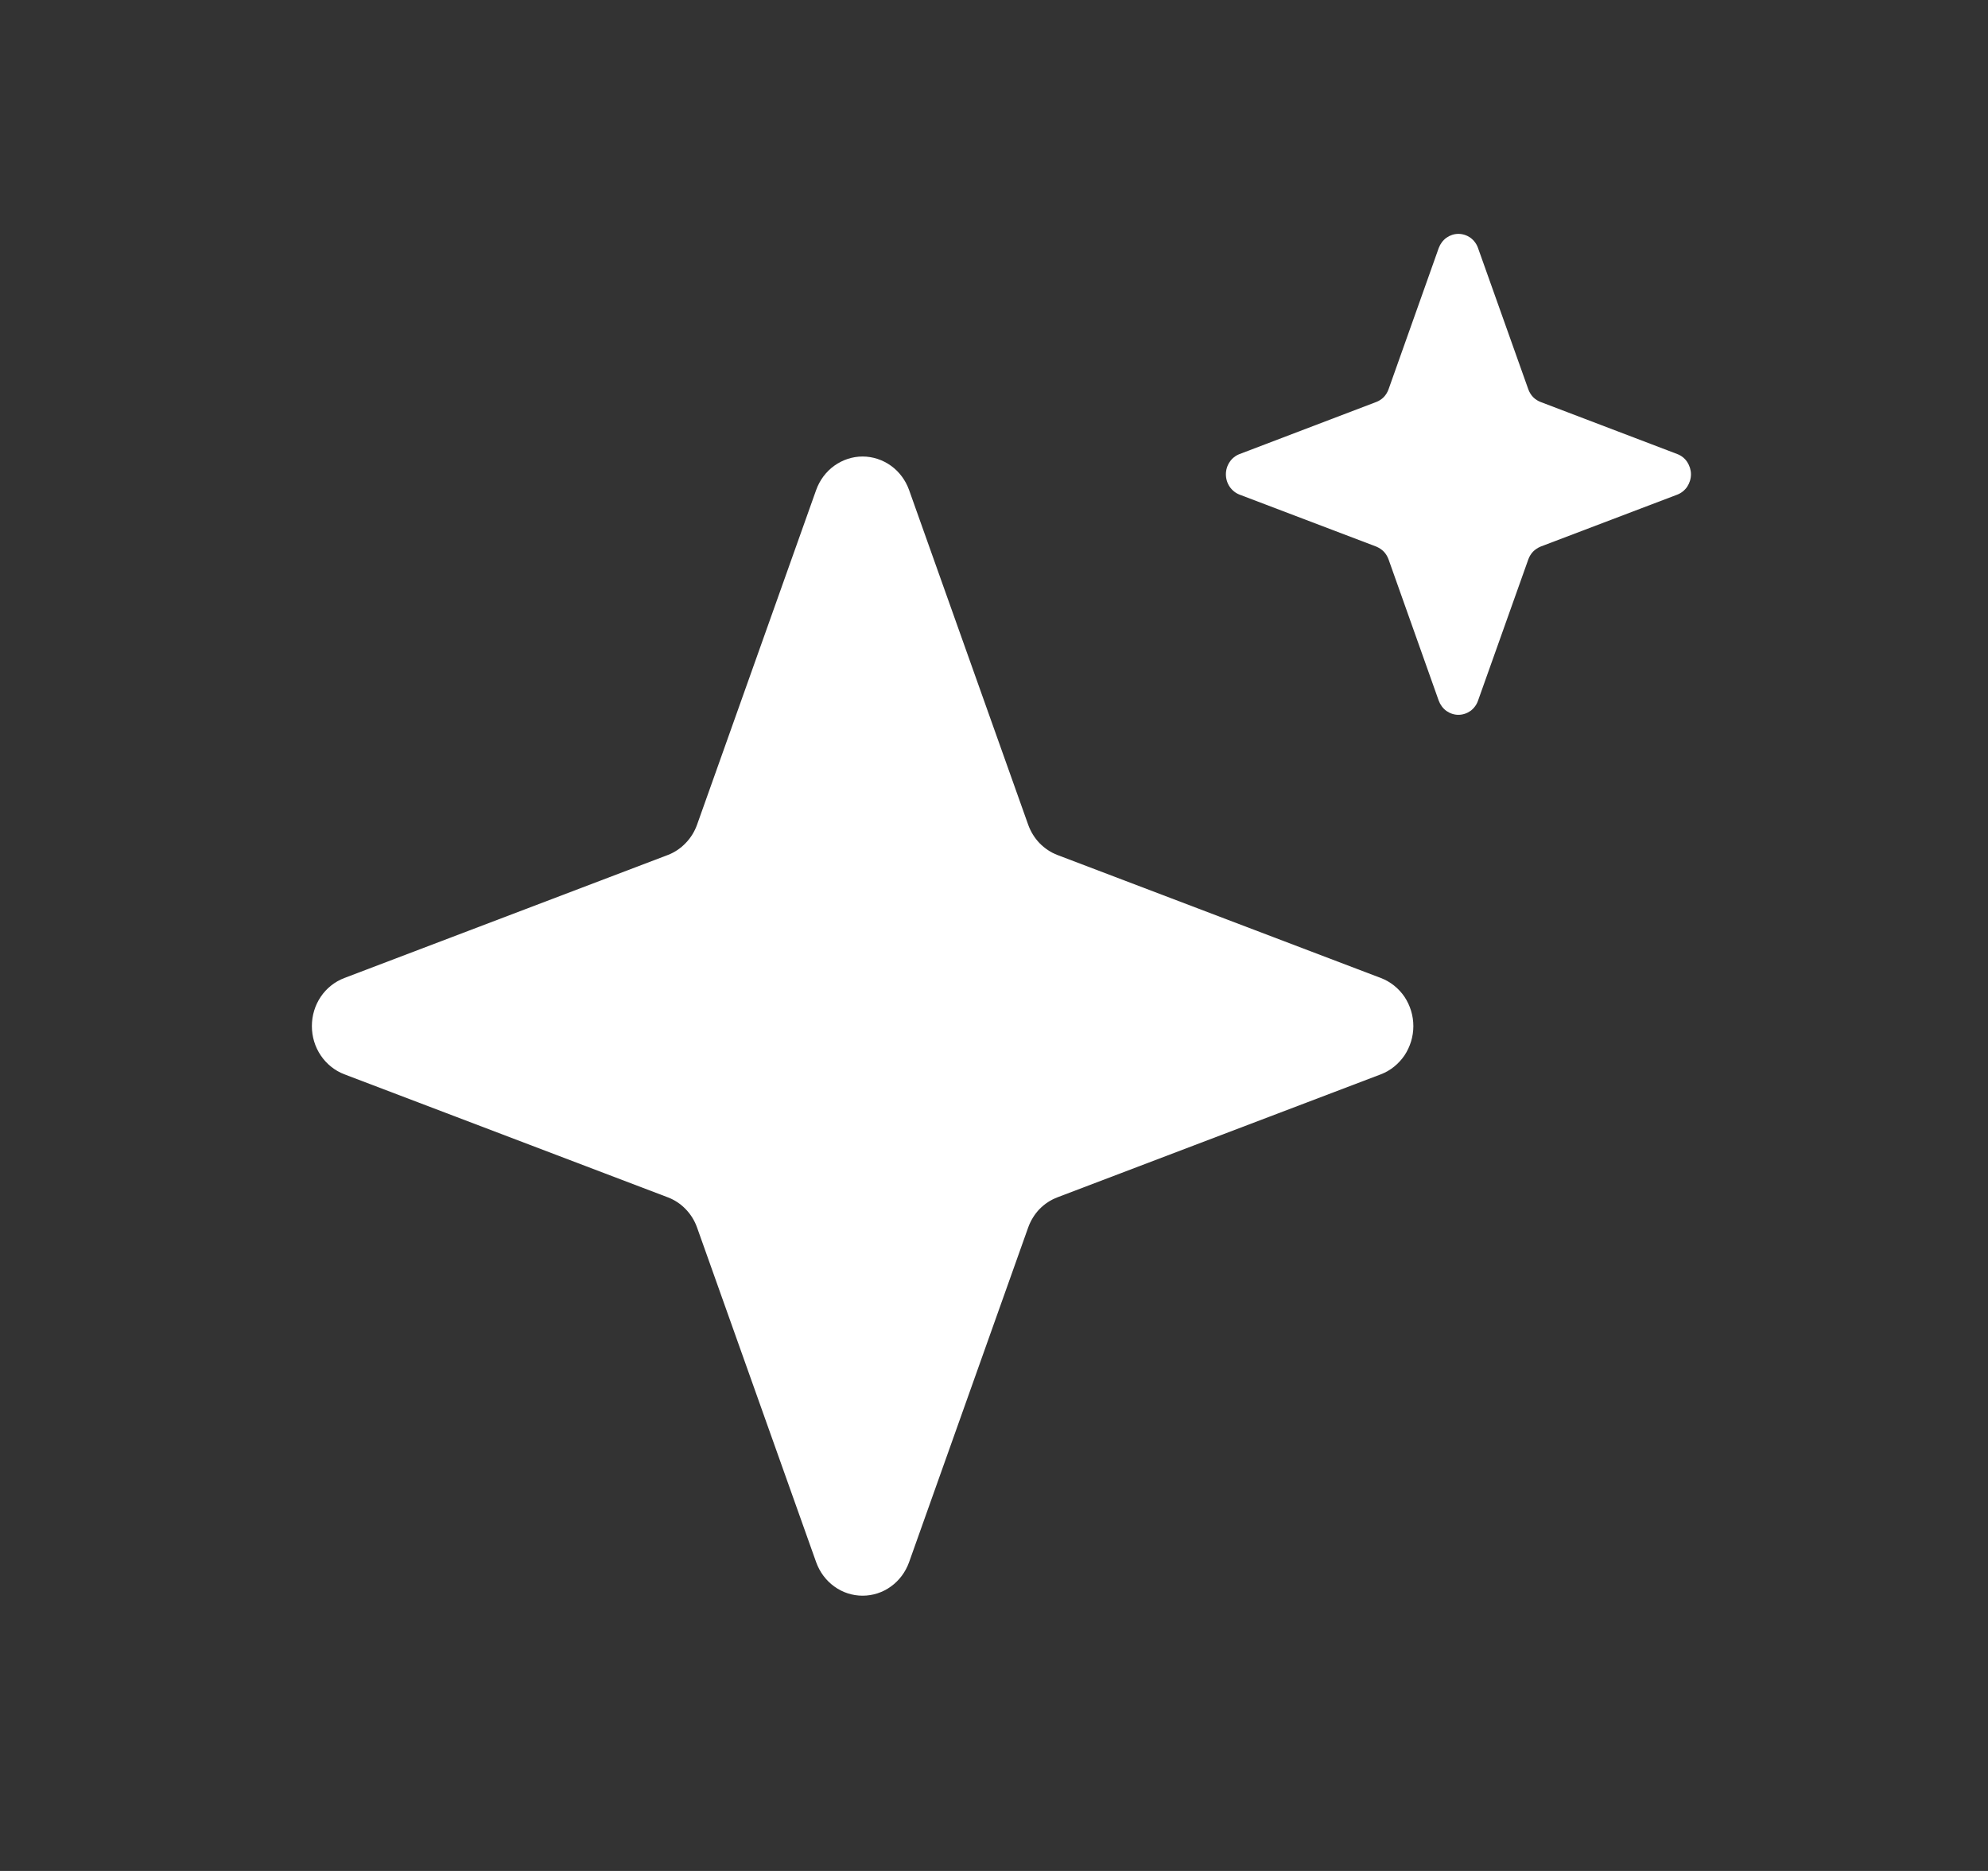
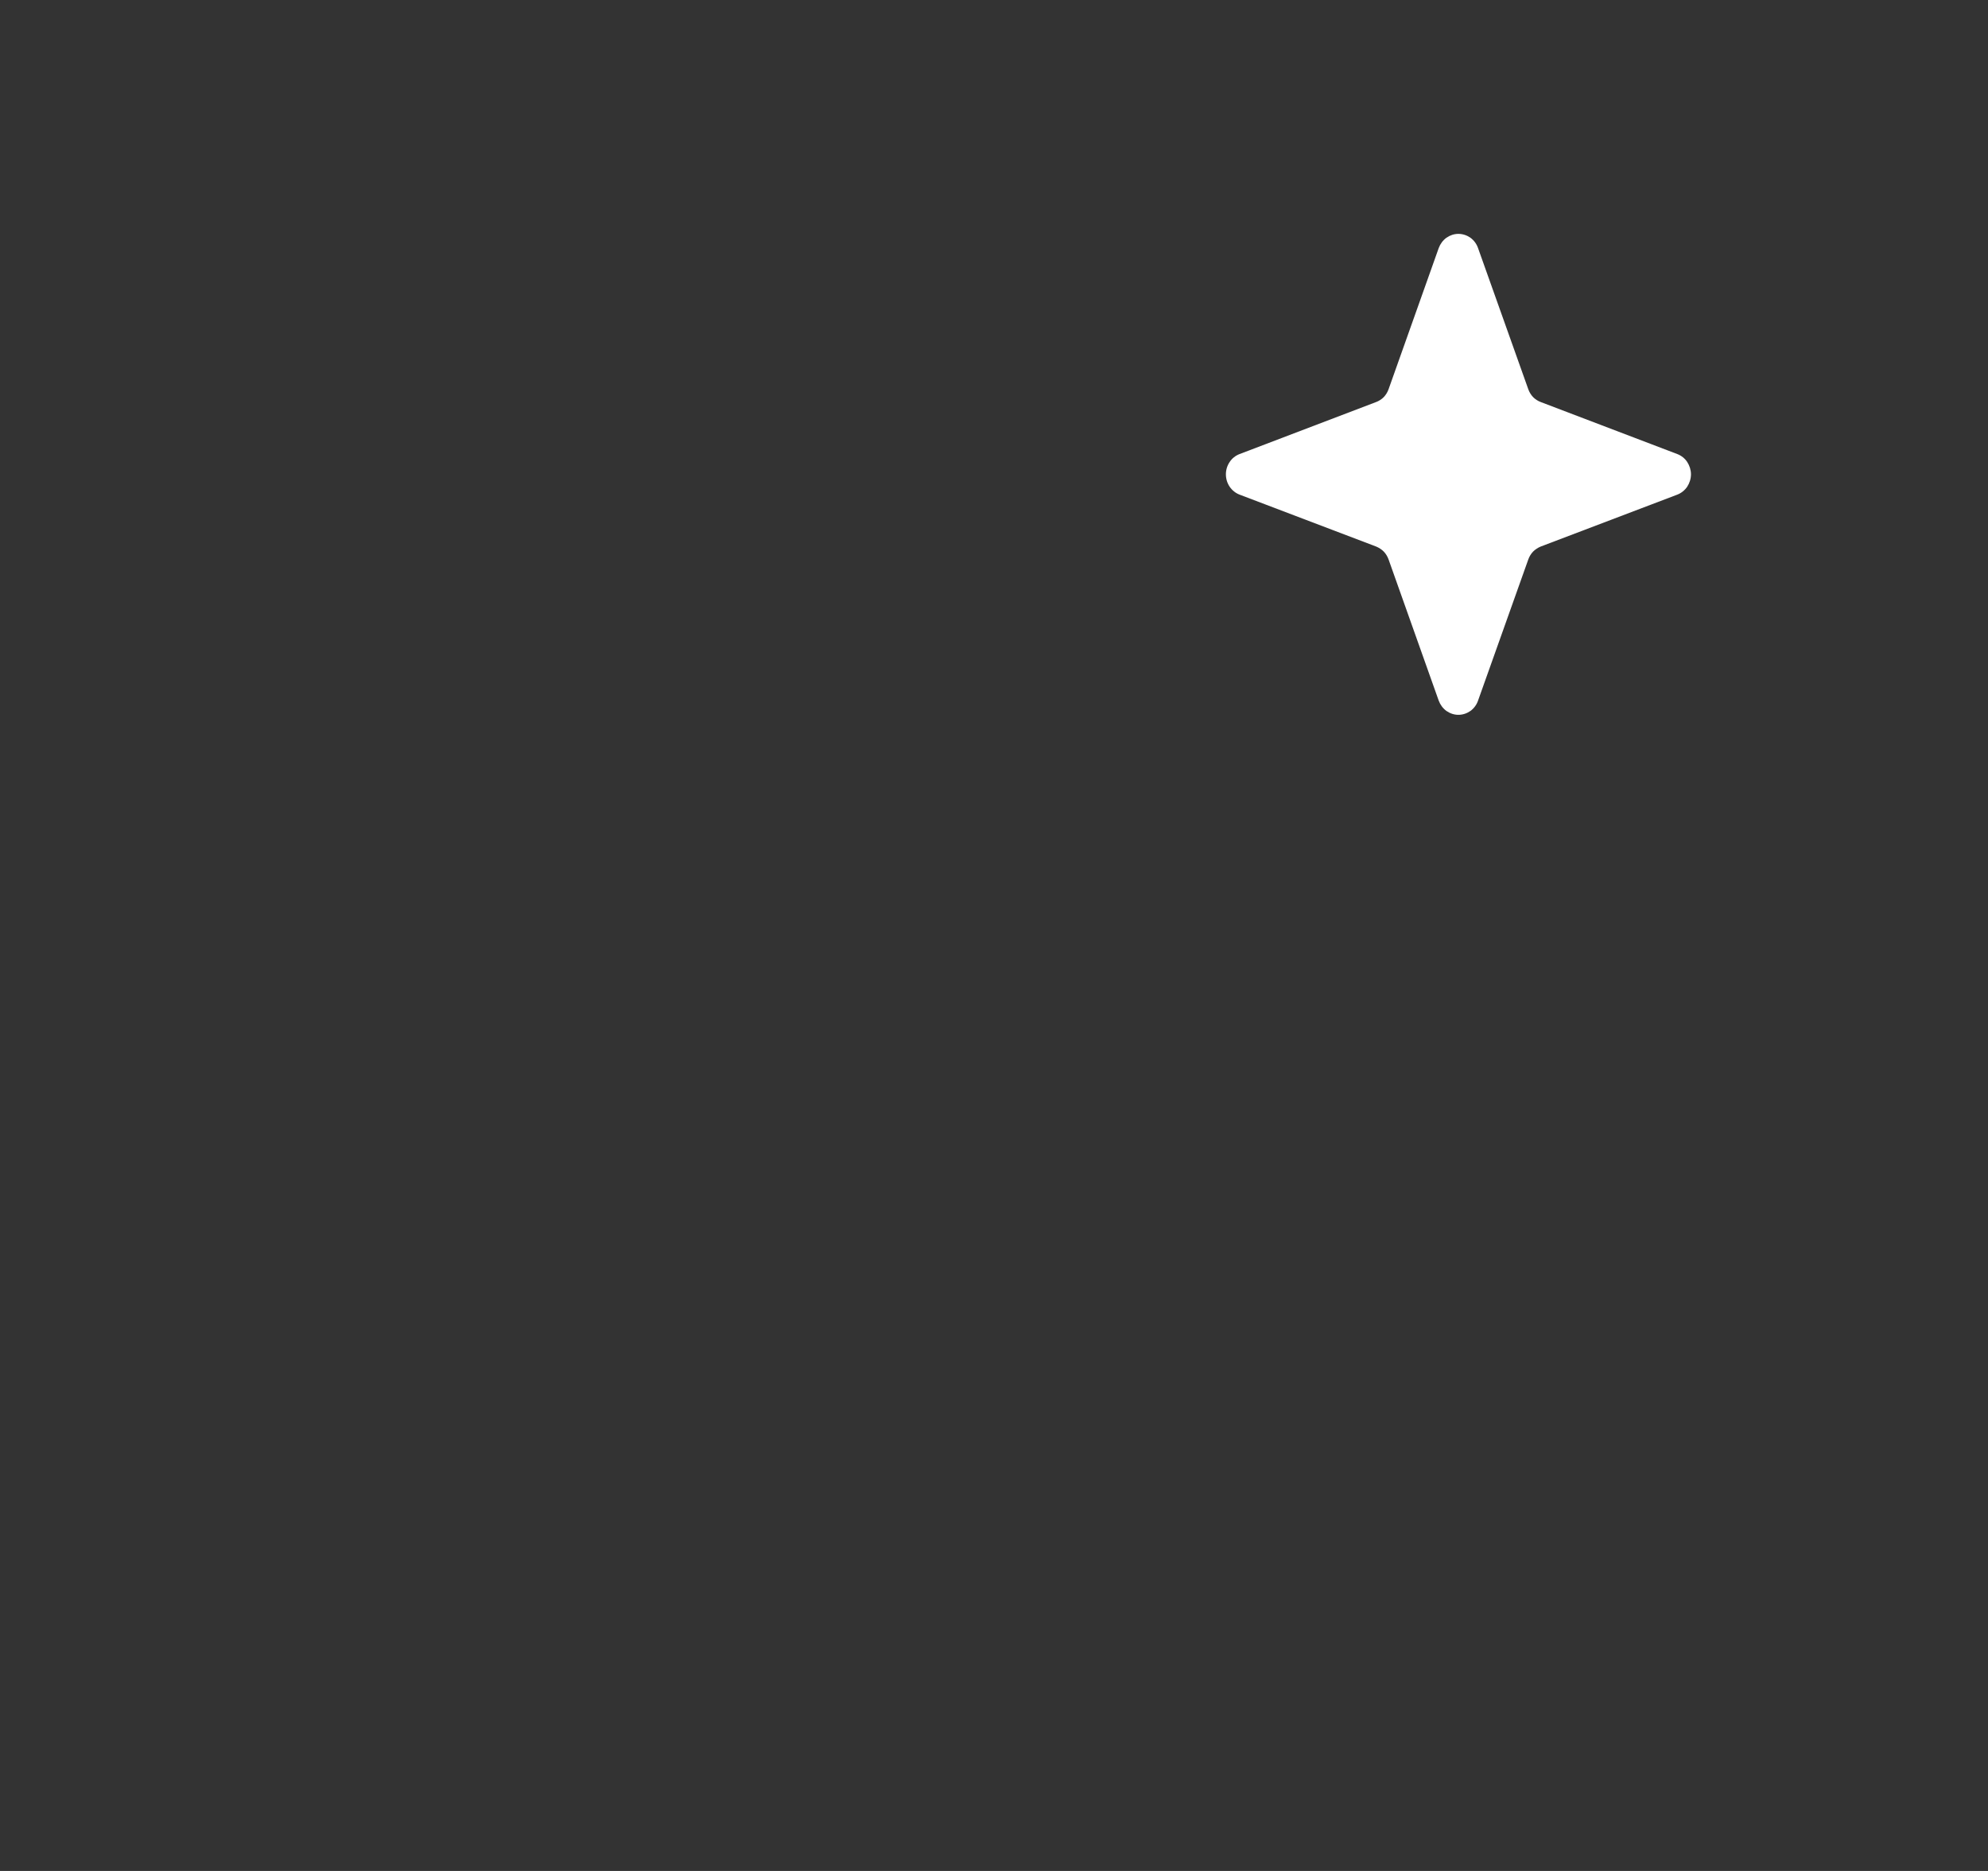
<svg xmlns="http://www.w3.org/2000/svg" width="17" height="16" viewBox="0 0 17 16" fill="none">
  <rect x="0" y="0" width="17" height="16" fill="#333333" stroke="none" />
-   <path d="M5.71 10.239L2.944 9.187C2.863 9.156 2.792 9.099 2.743 9.026C2.693 8.952 2.667 8.865 2.667 8.775C2.667 8.685 2.693 8.598 2.743 8.524C2.792 8.451 2.863 8.395 2.944 8.364L5.71 7.312C5.768 7.29 5.82 7.255 5.863 7.21C5.907 7.165 5.94 7.111 5.961 7.052L6.979 4.191C7.009 4.107 7.063 4.034 7.134 3.983C7.205 3.932 7.29 3.904 7.376 3.904C7.463 3.904 7.548 3.932 7.619 3.983C7.69 4.034 7.744 4.107 7.774 4.191L8.792 7.052C8.813 7.111 8.846 7.165 8.889 7.21C8.933 7.255 8.985 7.29 9.043 7.312L11.809 8.364C11.89 8.395 11.96 8.451 12.01 8.524C12.059 8.598 12.086 8.685 12.086 8.775C12.086 8.865 12.059 8.952 12.01 9.026C11.96 9.099 11.89 9.156 11.809 9.187L9.043 10.239C8.985 10.261 8.933 10.295 8.889 10.34C8.846 10.385 8.813 10.439 8.792 10.498L7.774 13.359C7.744 13.443 7.69 13.516 7.619 13.567C7.548 13.619 7.463 13.646 7.376 13.646C7.29 13.646 7.205 13.619 7.134 13.567C7.063 13.516 7.009 13.443 6.979 13.359L5.961 10.498C5.94 10.439 5.907 10.385 5.863 10.34C5.82 10.295 5.768 10.261 5.71 10.239Z" fill="white" />
  <path d="M11.768 4.674L10.6 4.23C10.566 4.217 10.536 4.193 10.515 4.162C10.494 4.131 10.483 4.094 10.483 4.056C10.483 4.019 10.494 3.982 10.515 3.951C10.536 3.919 10.566 3.896 10.6 3.883L11.768 3.438C11.792 3.429 11.814 3.415 11.833 3.396C11.851 3.377 11.865 3.354 11.874 3.329L12.303 2.121C12.316 2.086 12.339 2.055 12.369 2.033C12.399 2.012 12.435 2 12.471 2C12.508 2 12.544 2.012 12.574 2.033C12.604 2.055 12.627 2.086 12.639 2.121L13.069 3.329C13.078 3.354 13.092 3.377 13.11 3.396C13.129 3.415 13.151 3.429 13.175 3.438L14.343 3.883C14.377 3.896 14.407 3.919 14.428 3.951C14.448 3.982 14.46 4.019 14.46 4.056C14.46 4.094 14.448 4.131 14.428 4.162C14.407 4.193 14.377 4.217 14.343 4.23L13.175 4.674C13.151 4.684 13.129 4.698 13.11 4.717C13.092 4.736 13.078 4.759 13.069 4.784L12.639 5.992C12.627 6.027 12.604 6.058 12.574 6.08C12.544 6.101 12.508 6.113 12.471 6.113C12.435 6.113 12.399 6.101 12.369 6.08C12.339 6.058 12.316 6.027 12.303 5.992L11.874 4.784C11.865 4.759 11.851 4.736 11.833 4.717C11.814 4.698 11.792 4.684 11.768 4.674Z" fill="white" />
</svg>